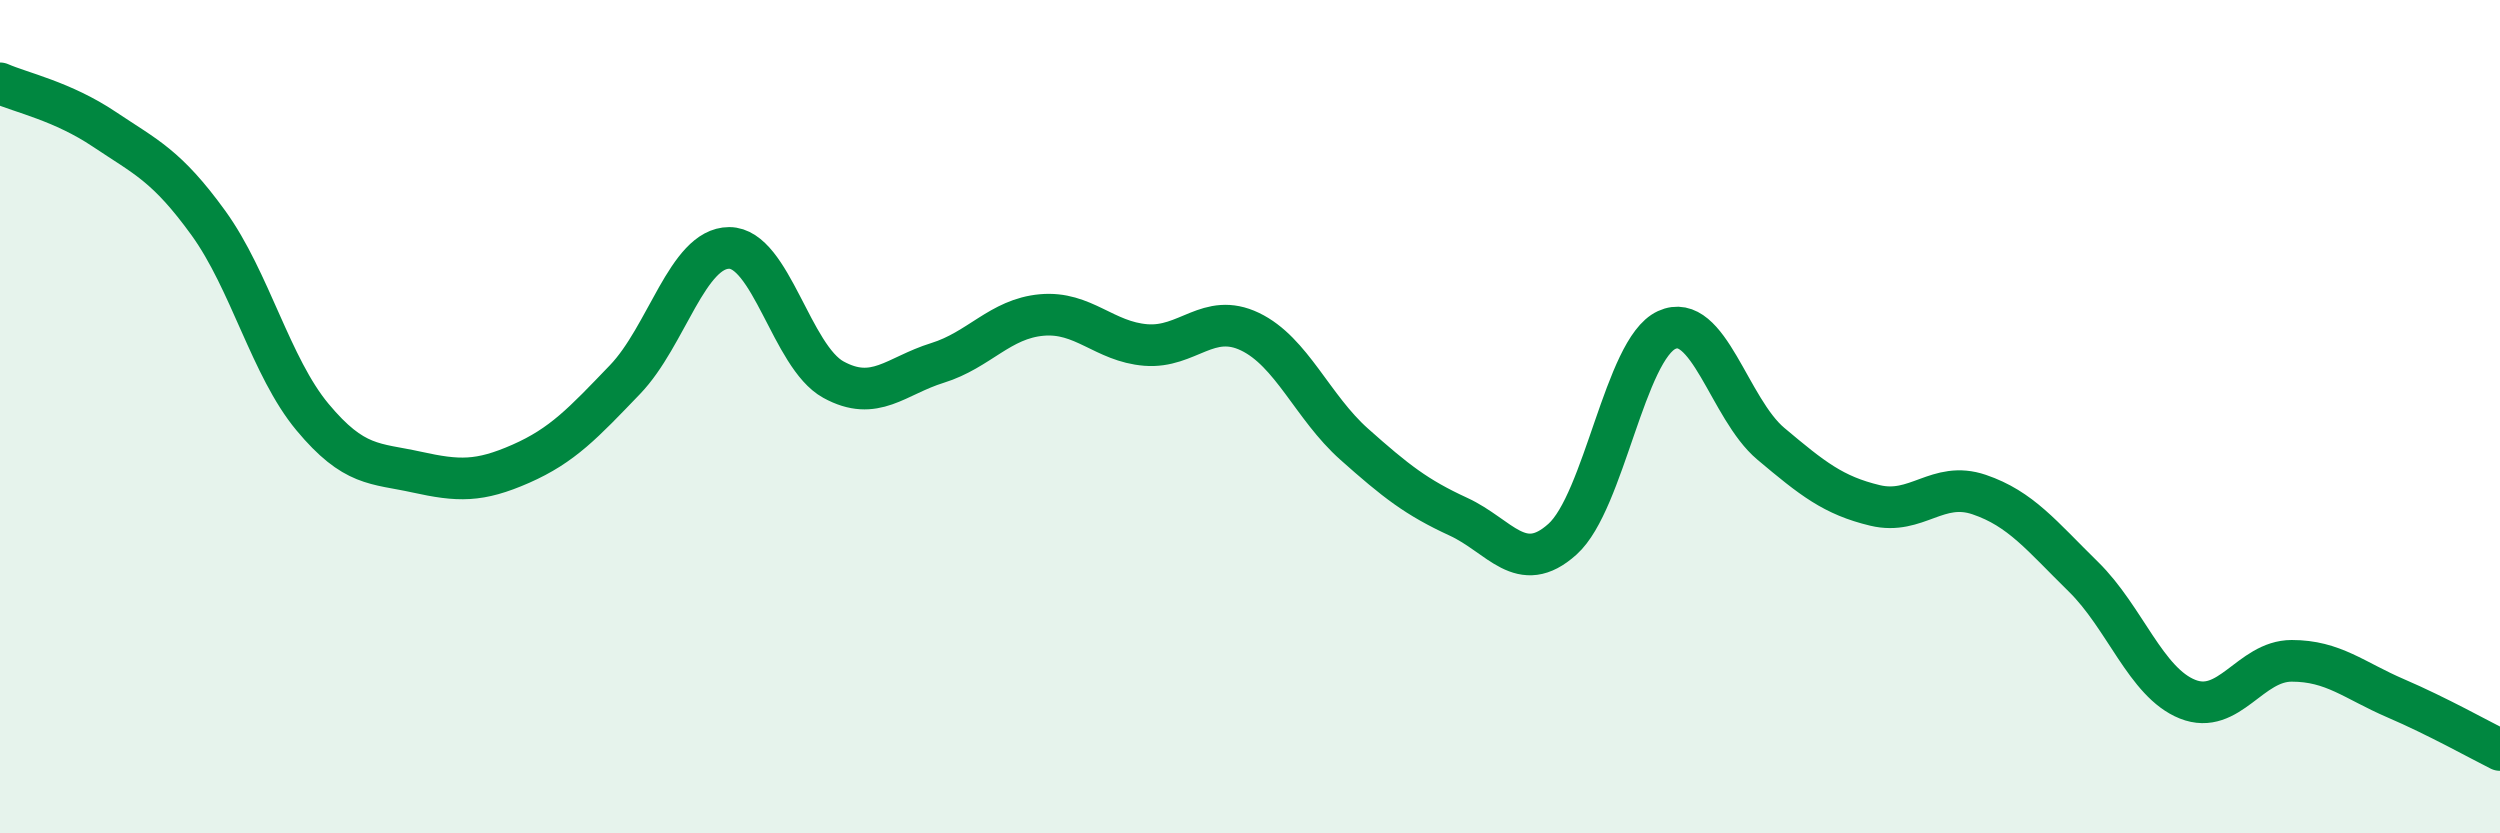
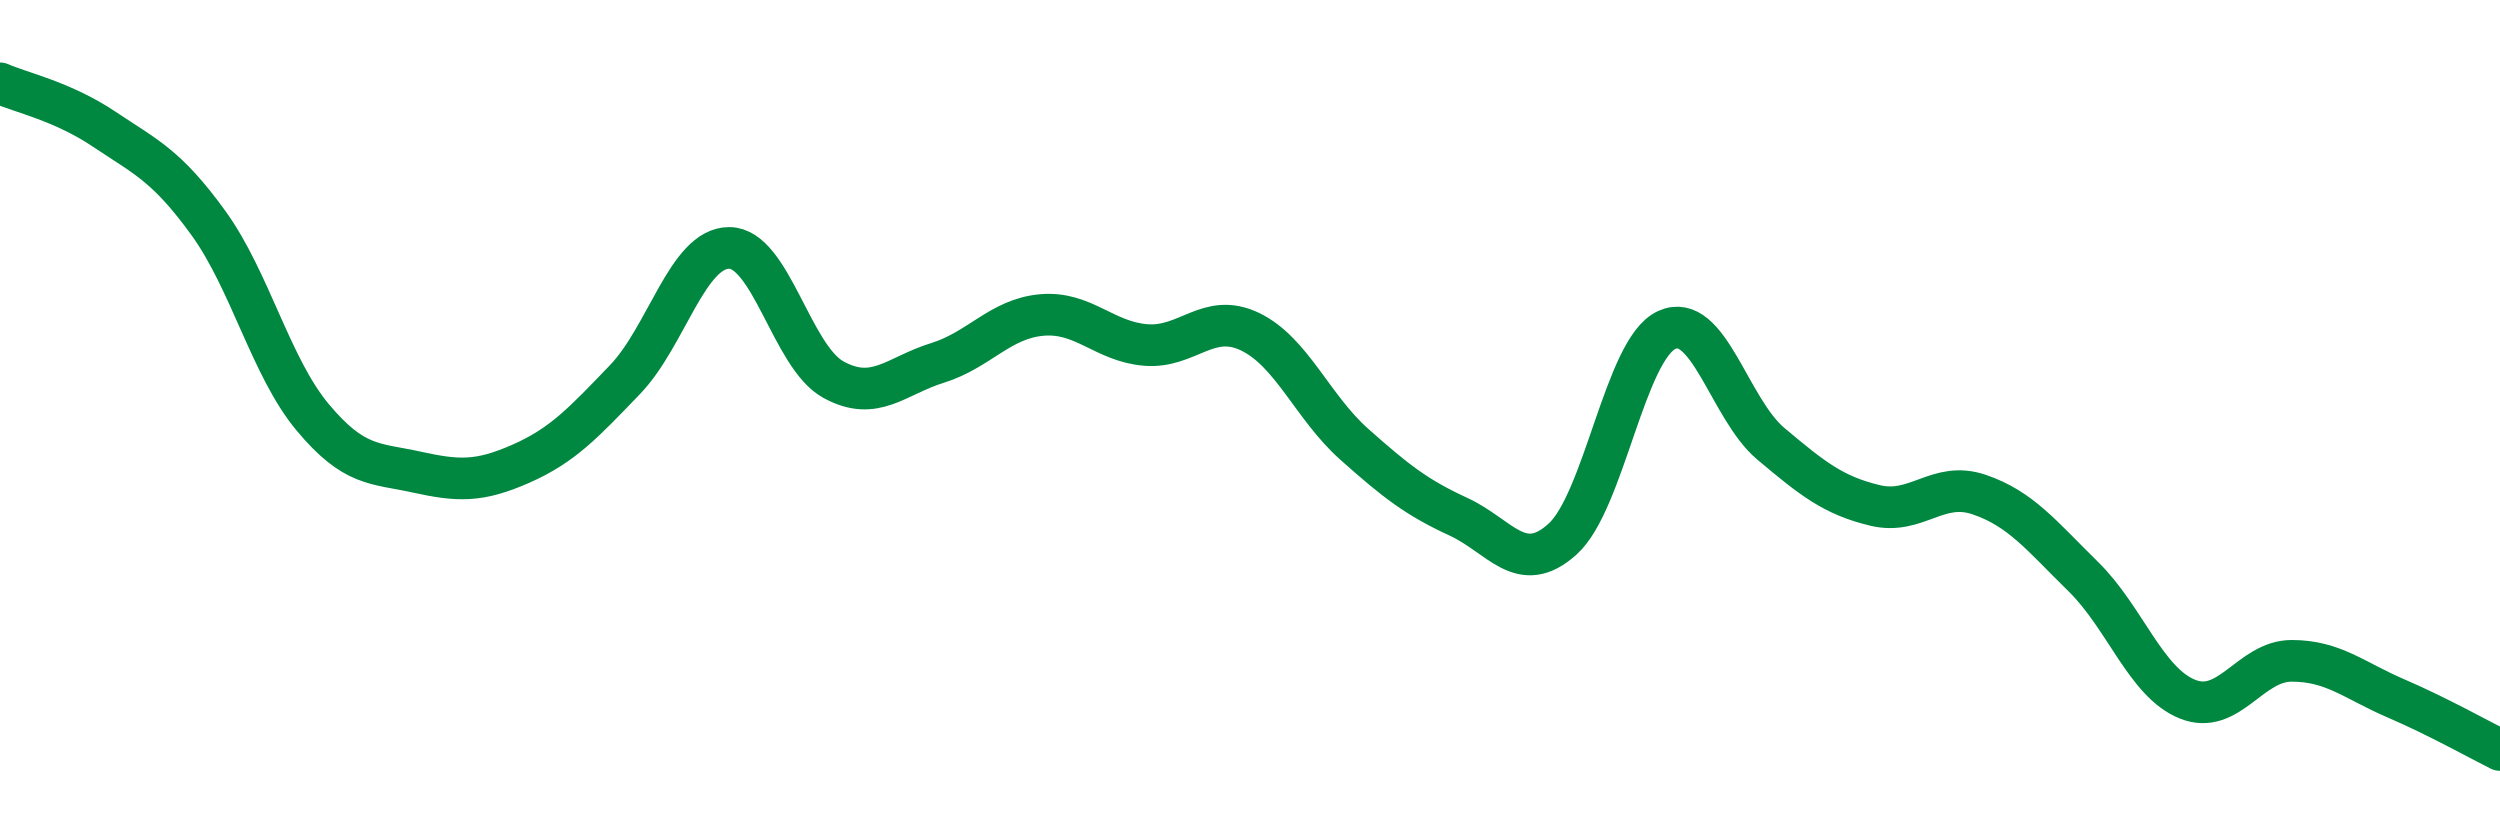
<svg xmlns="http://www.w3.org/2000/svg" width="60" height="20" viewBox="0 0 60 20">
-   <path d="M 0,2 C 0.5,2.22 1.5,2.43 2.5,3.1 C 3.5,3.77 4,3.97 5,5.35 C 6,6.73 6.5,8.81 7.5,10.01 C 8.5,11.21 9,11.11 10,11.33 C 11,11.55 11.5,11.57 12.5,11.13 C 13.5,10.69 14,10.15 15,9.11 C 16,8.07 16.5,5.95 17.5,5.95 C 18.5,5.95 19,8.56 20,9.11 C 21,9.66 21.5,9.02 22.5,8.71 C 23.5,8.4 24,7.65 25,7.56 C 26,7.47 26.5,8.2 27.5,8.28 C 28.5,8.36 29,7.48 30,7.96 C 31,8.44 31.5,9.77 32.5,10.66 C 33.5,11.55 34,11.94 35,12.4 C 36,12.86 36.5,13.84 37.5,12.94 C 38.5,12.04 39,8.38 40,7.92 C 41,7.46 41.5,9.81 42.5,10.65 C 43.5,11.49 44,11.89 45,12.13 C 46,12.37 46.5,11.53 47.5,11.87 C 48.5,12.21 49,12.86 50,13.84 C 51,14.82 51.5,16.38 52.5,16.78 C 53.5,17.18 54,15.86 55,15.86 C 56,15.86 56.5,16.33 57.5,16.76 C 58.5,17.19 59.5,17.75 60,18L60 20L0 20Z" fill="#008740" opacity="0.1" stroke-linecap="round" stroke-linejoin="round" />
  <path d="M 0,2 C 0.5,2.22 1.5,2.43 2.5,3.1 C 3.5,3.77 4,3.97 5,5.35 C 6,6.73 6.5,8.81 7.5,10.01 C 8.5,11.21 9,11.11 10,11.33 C 11,11.55 11.5,11.57 12.5,11.13 C 13.5,10.69 14,10.15 15,9.11 C 16,8.07 16.5,5.95 17.5,5.95 C 18.5,5.95 19,8.56 20,9.11 C 21,9.66 21.5,9.02 22.5,8.71 C 23.5,8.4 24,7.65 25,7.56 C 26,7.47 26.5,8.2 27.5,8.28 C 28.5,8.36 29,7.48 30,7.96 C 31,8.44 31.5,9.77 32.5,10.66 C 33.5,11.55 34,11.94 35,12.4 C 36,12.86 36.5,13.84 37.5,12.94 C 38.5,12.04 39,8.38 40,7.92 C 41,7.46 41.5,9.81 42.5,10.65 C 43.5,11.49 44,11.89 45,12.13 C 46,12.37 46.5,11.53 47.5,11.87 C 48.5,12.21 49,12.86 50,13.84 C 51,14.82 51.5,16.38 52.5,16.78 C 53.5,17.18 54,15.86 55,15.86 C 56,15.86 56.5,16.33 57.5,16.76 C 58.5,17.19 59.5,17.75 60,18" stroke="#008740" stroke-width="1" fill="none" stroke-linecap="round" stroke-linejoin="round" />
</svg>